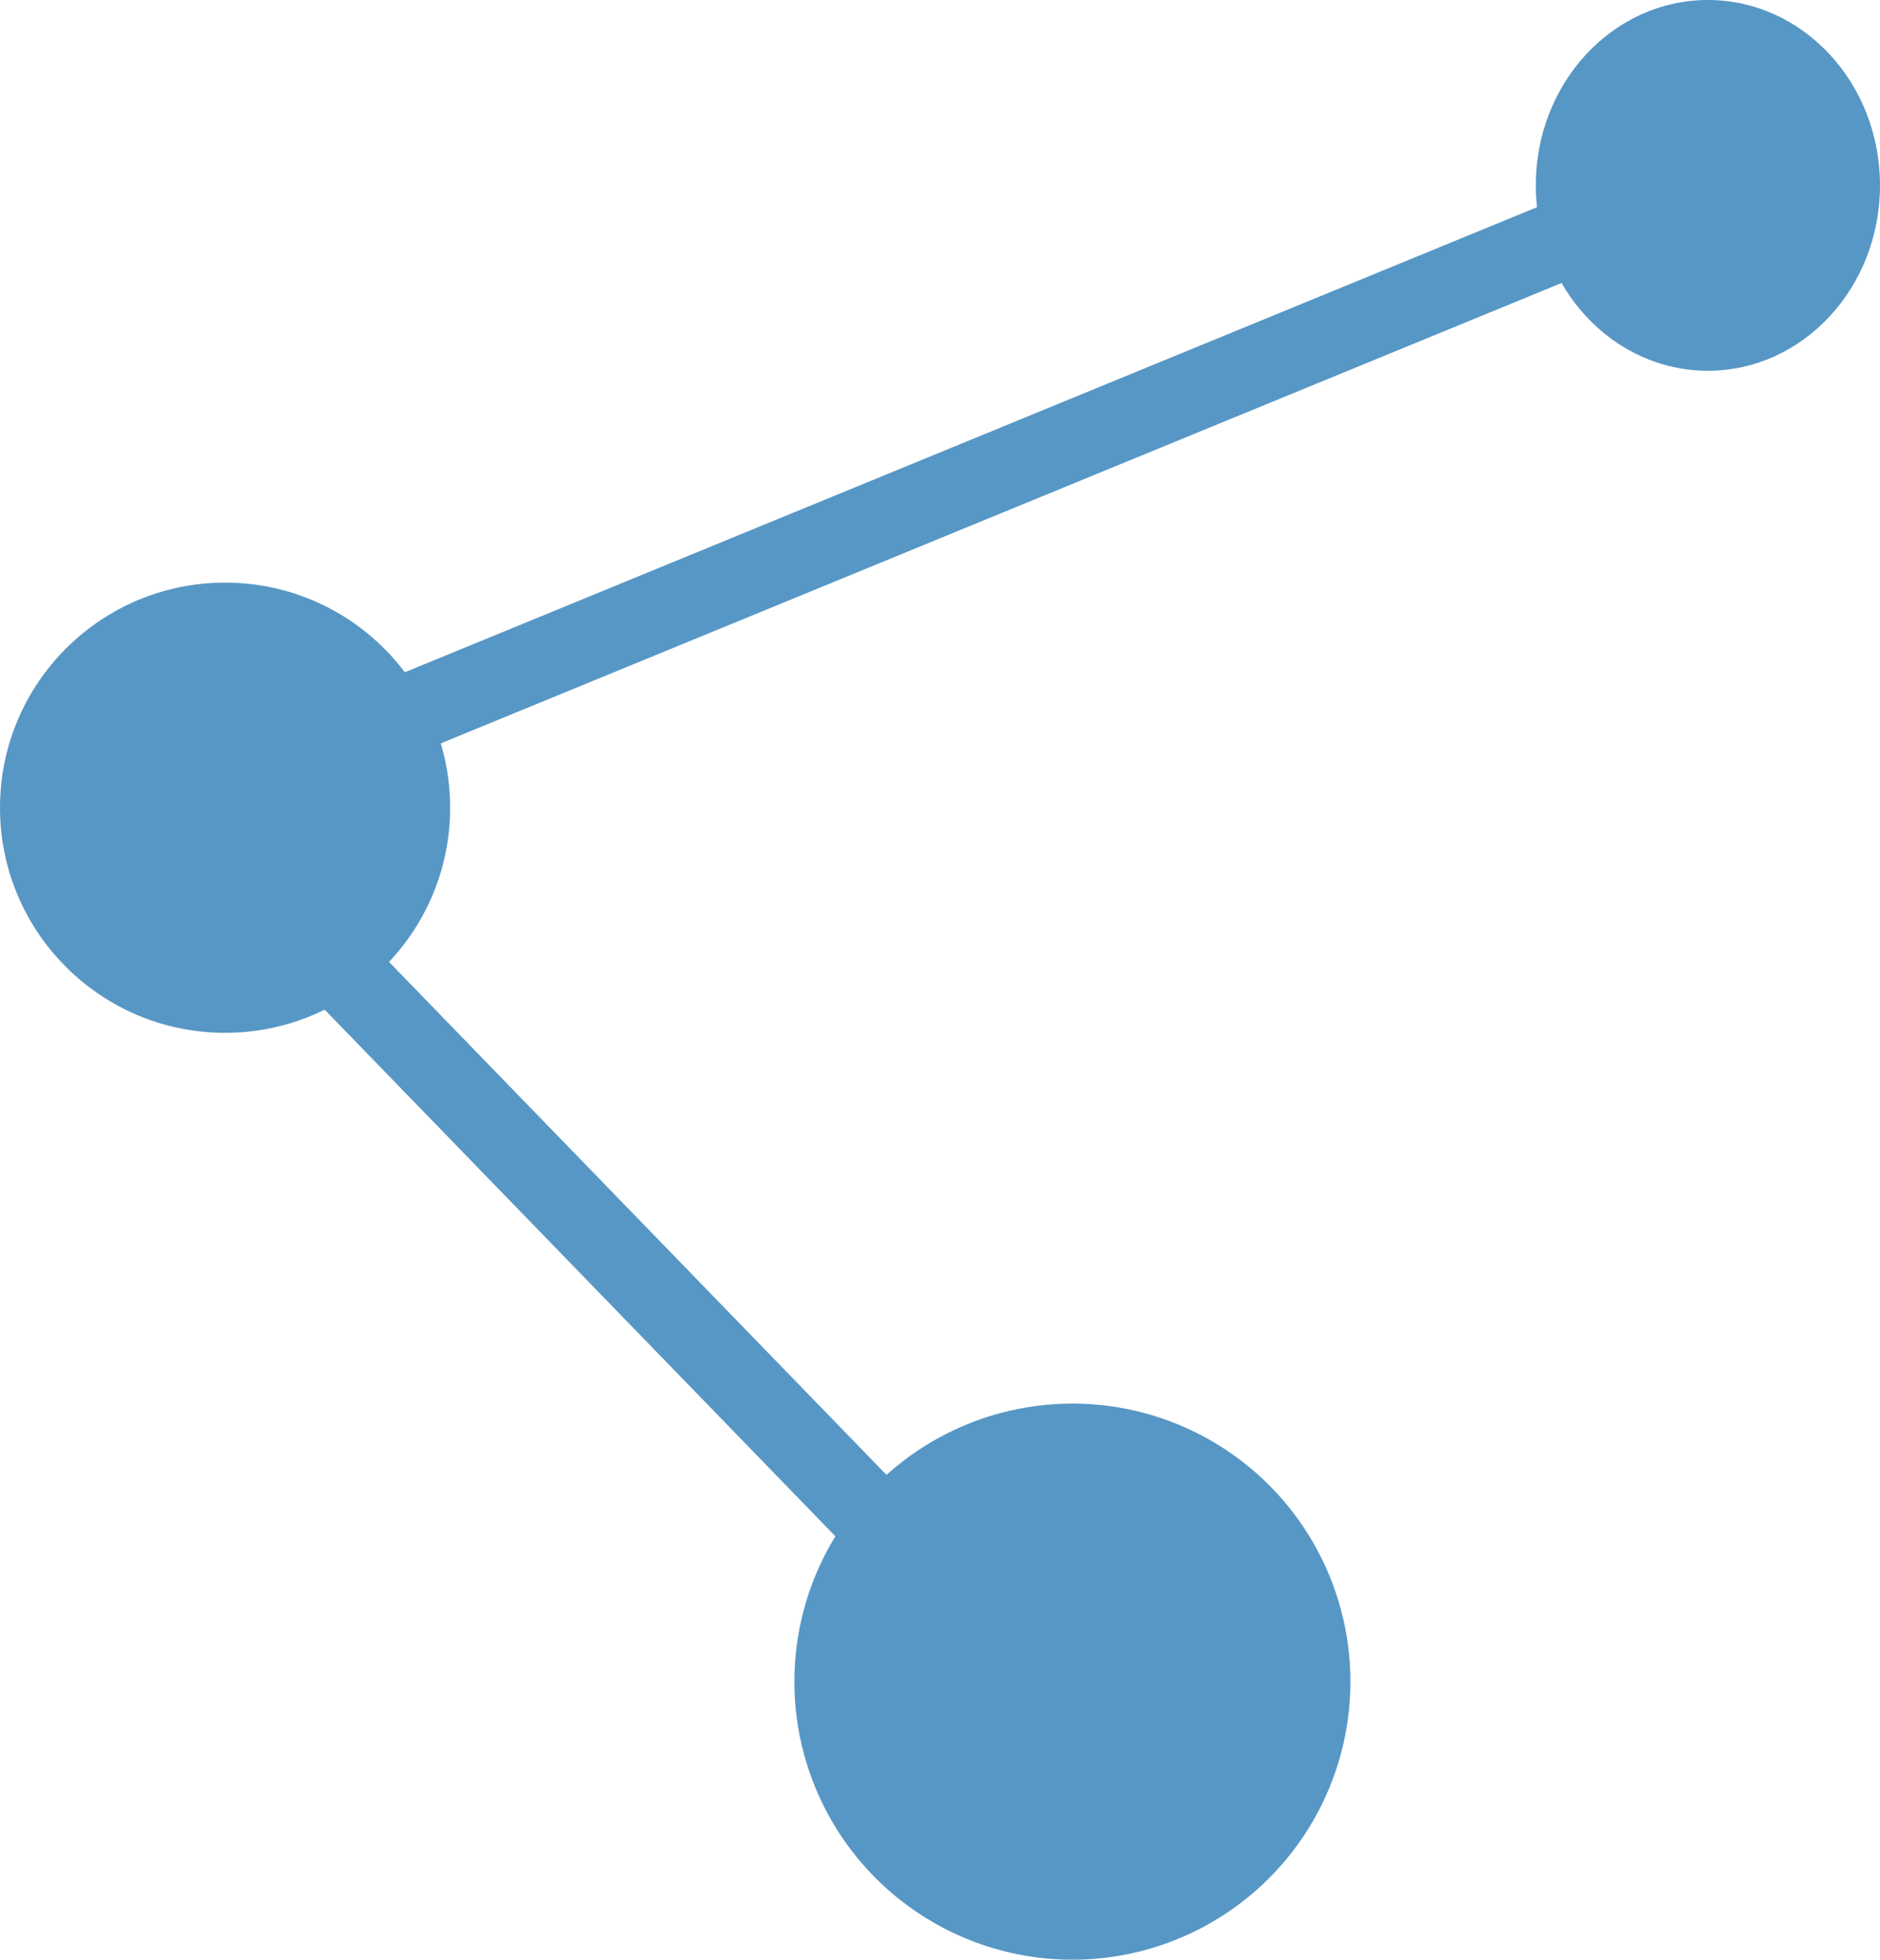
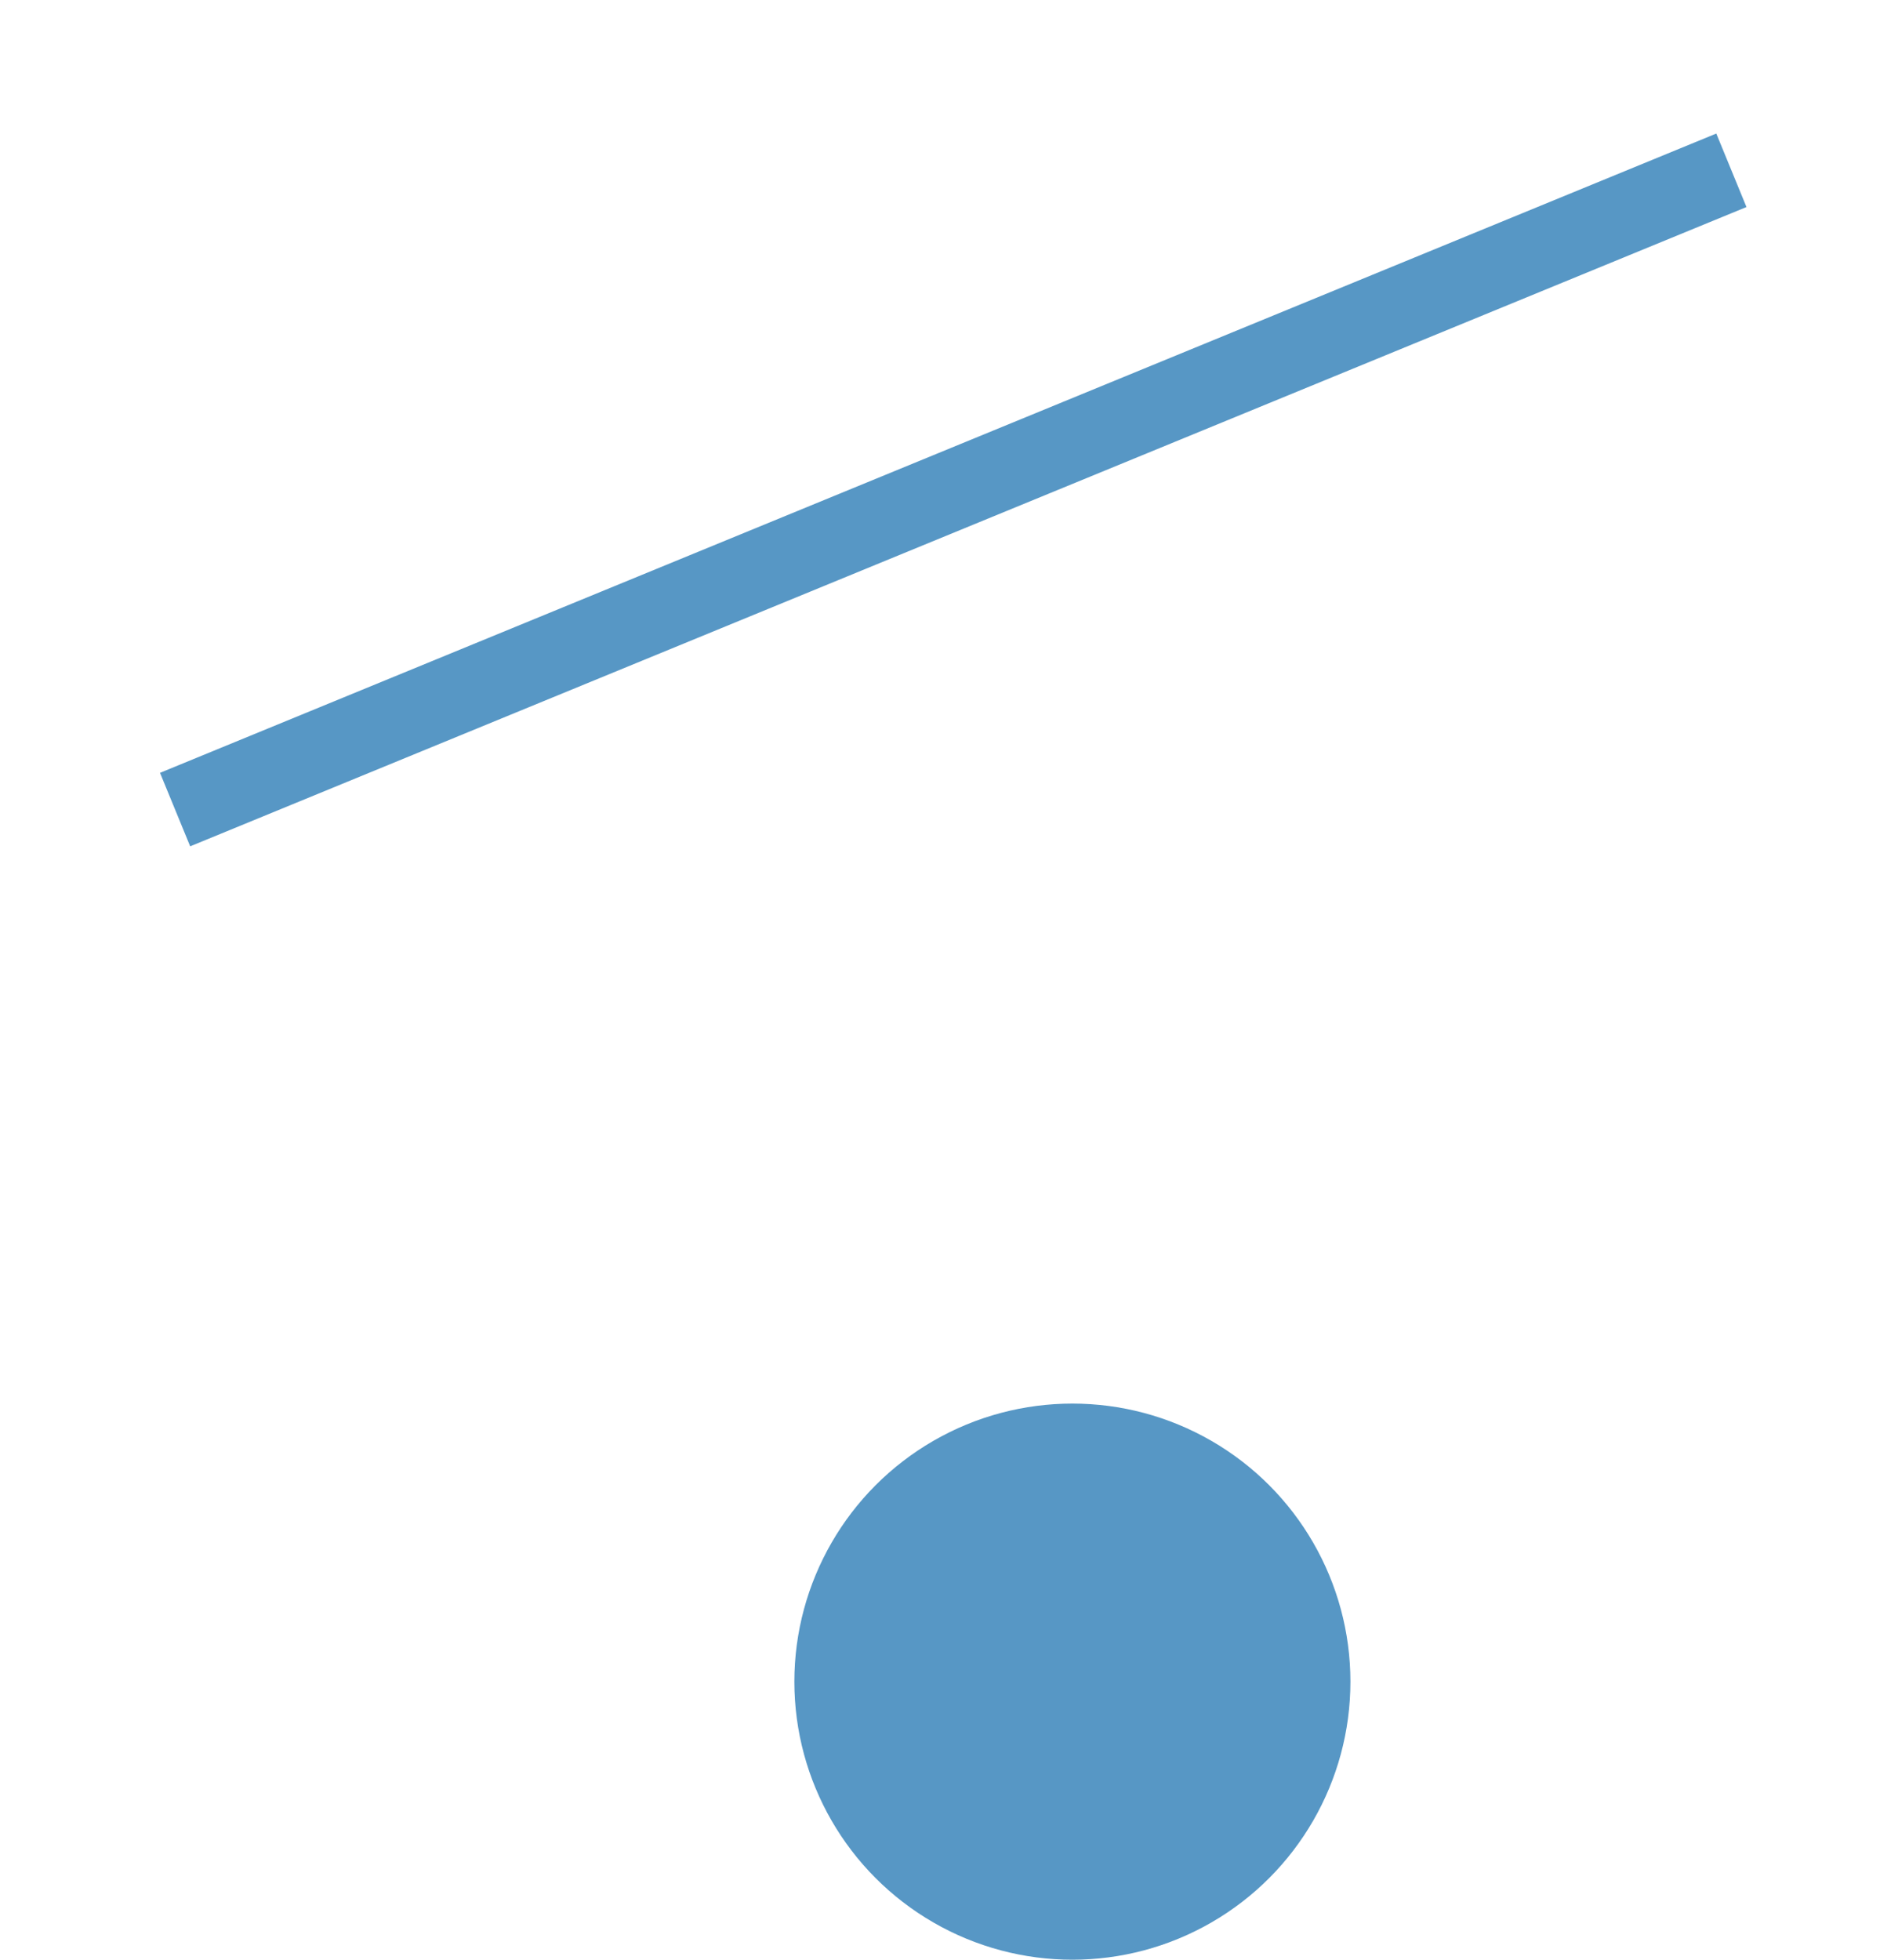
<svg xmlns="http://www.w3.org/2000/svg" width="71px" height="74px" viewBox="0 0 71 74" version="1.1">
  <title>C4BD4D6E-49A7-45D5-B26D-ED637EF2FC06</title>
  <g id="Home" stroke="none" stroke-width="1" fill="none" fill-rule="evenodd">
    <g transform="translate(-283, -312)" id="Group-25">
      <g transform="translate(125, 291)">
        <g id="Group-20" transform="translate(17, 21)">
          <g id="Group-4" transform="translate(141, 0)">
            <circle id="Oval" fill="#5797C5" cx="40.5" cy="63.5" r="10.5" />
-             <circle id="Oval" fill="#5797C5" cx="8.5" cy="30.5" r="8.5" />
-             <ellipse id="Oval" fill="#5797C5" cx="64.5" cy="7" rx="6.5" ry="7" />
            <line x1="64" y1="7" x2="8" y2="30" id="Line" stroke="#5797C5" stroke-width="3" stroke-linecap="square" />
-             <line x1="39.783" y1="64.346" x2="7.651" y2="31.218" id="Line" stroke="#5797C5" stroke-width="3" stroke-linecap="square" />
          </g>
        </g>
      </g>
    </g>
  </g>
</svg>